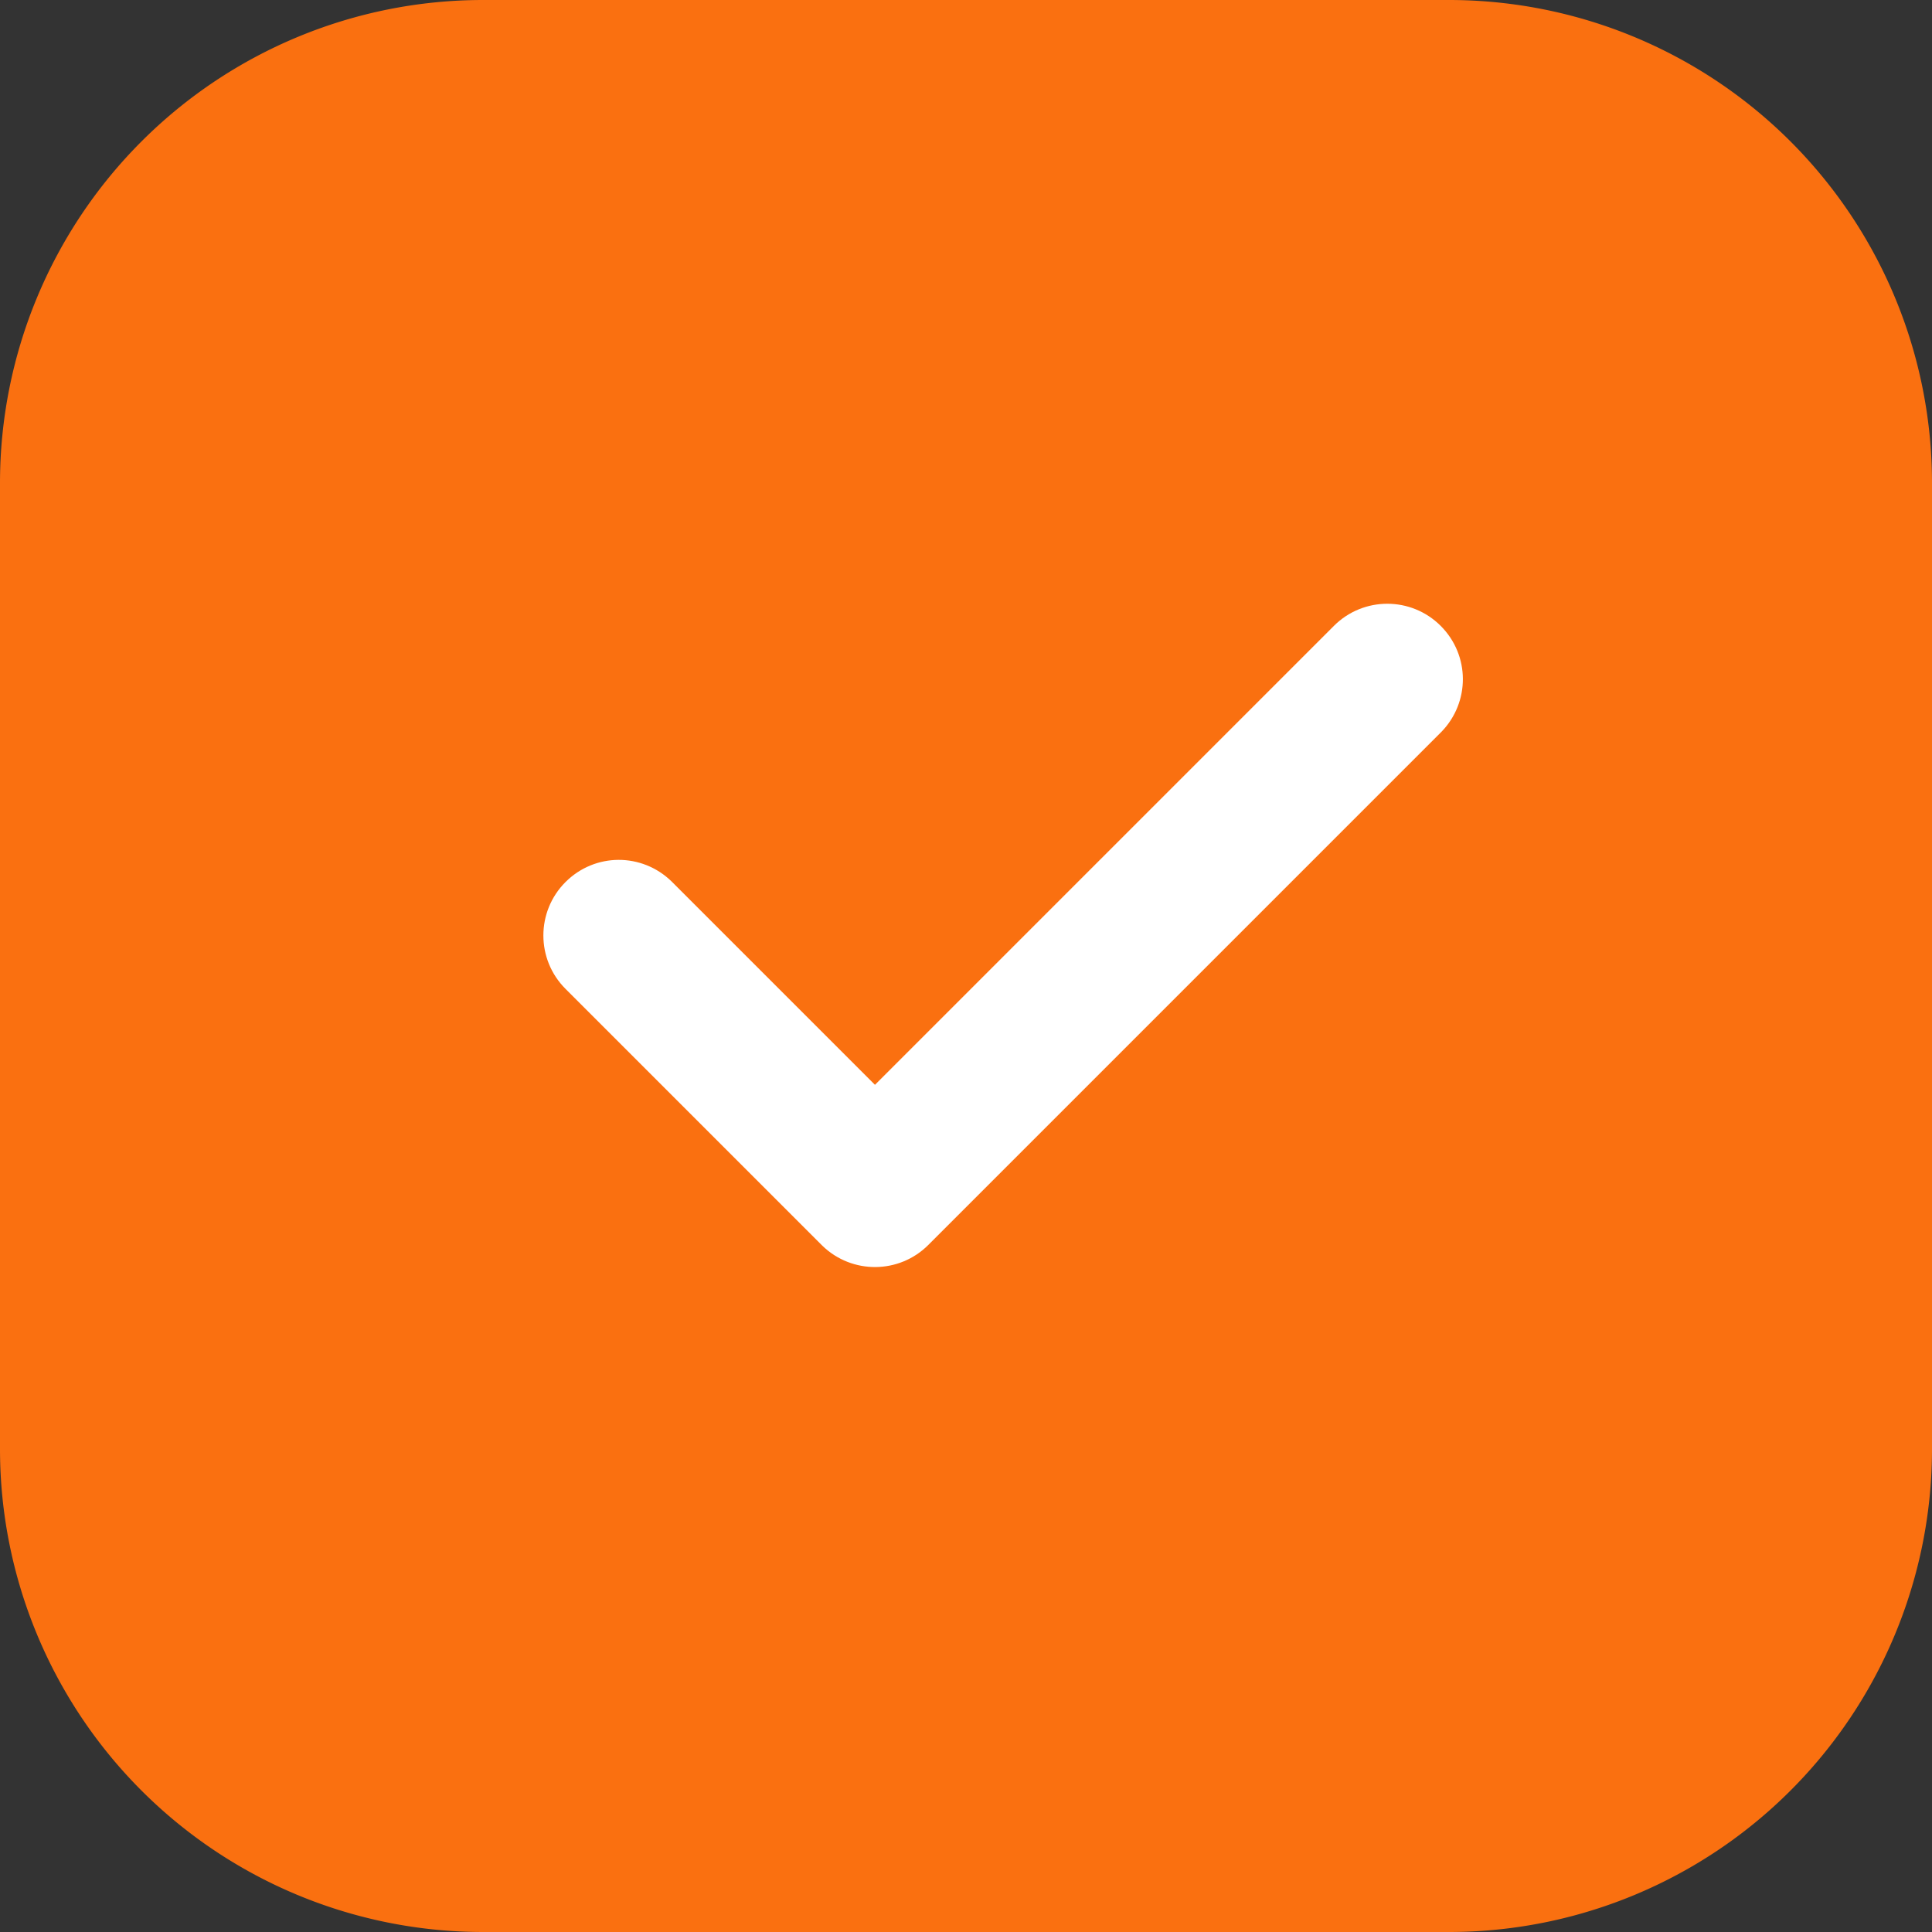
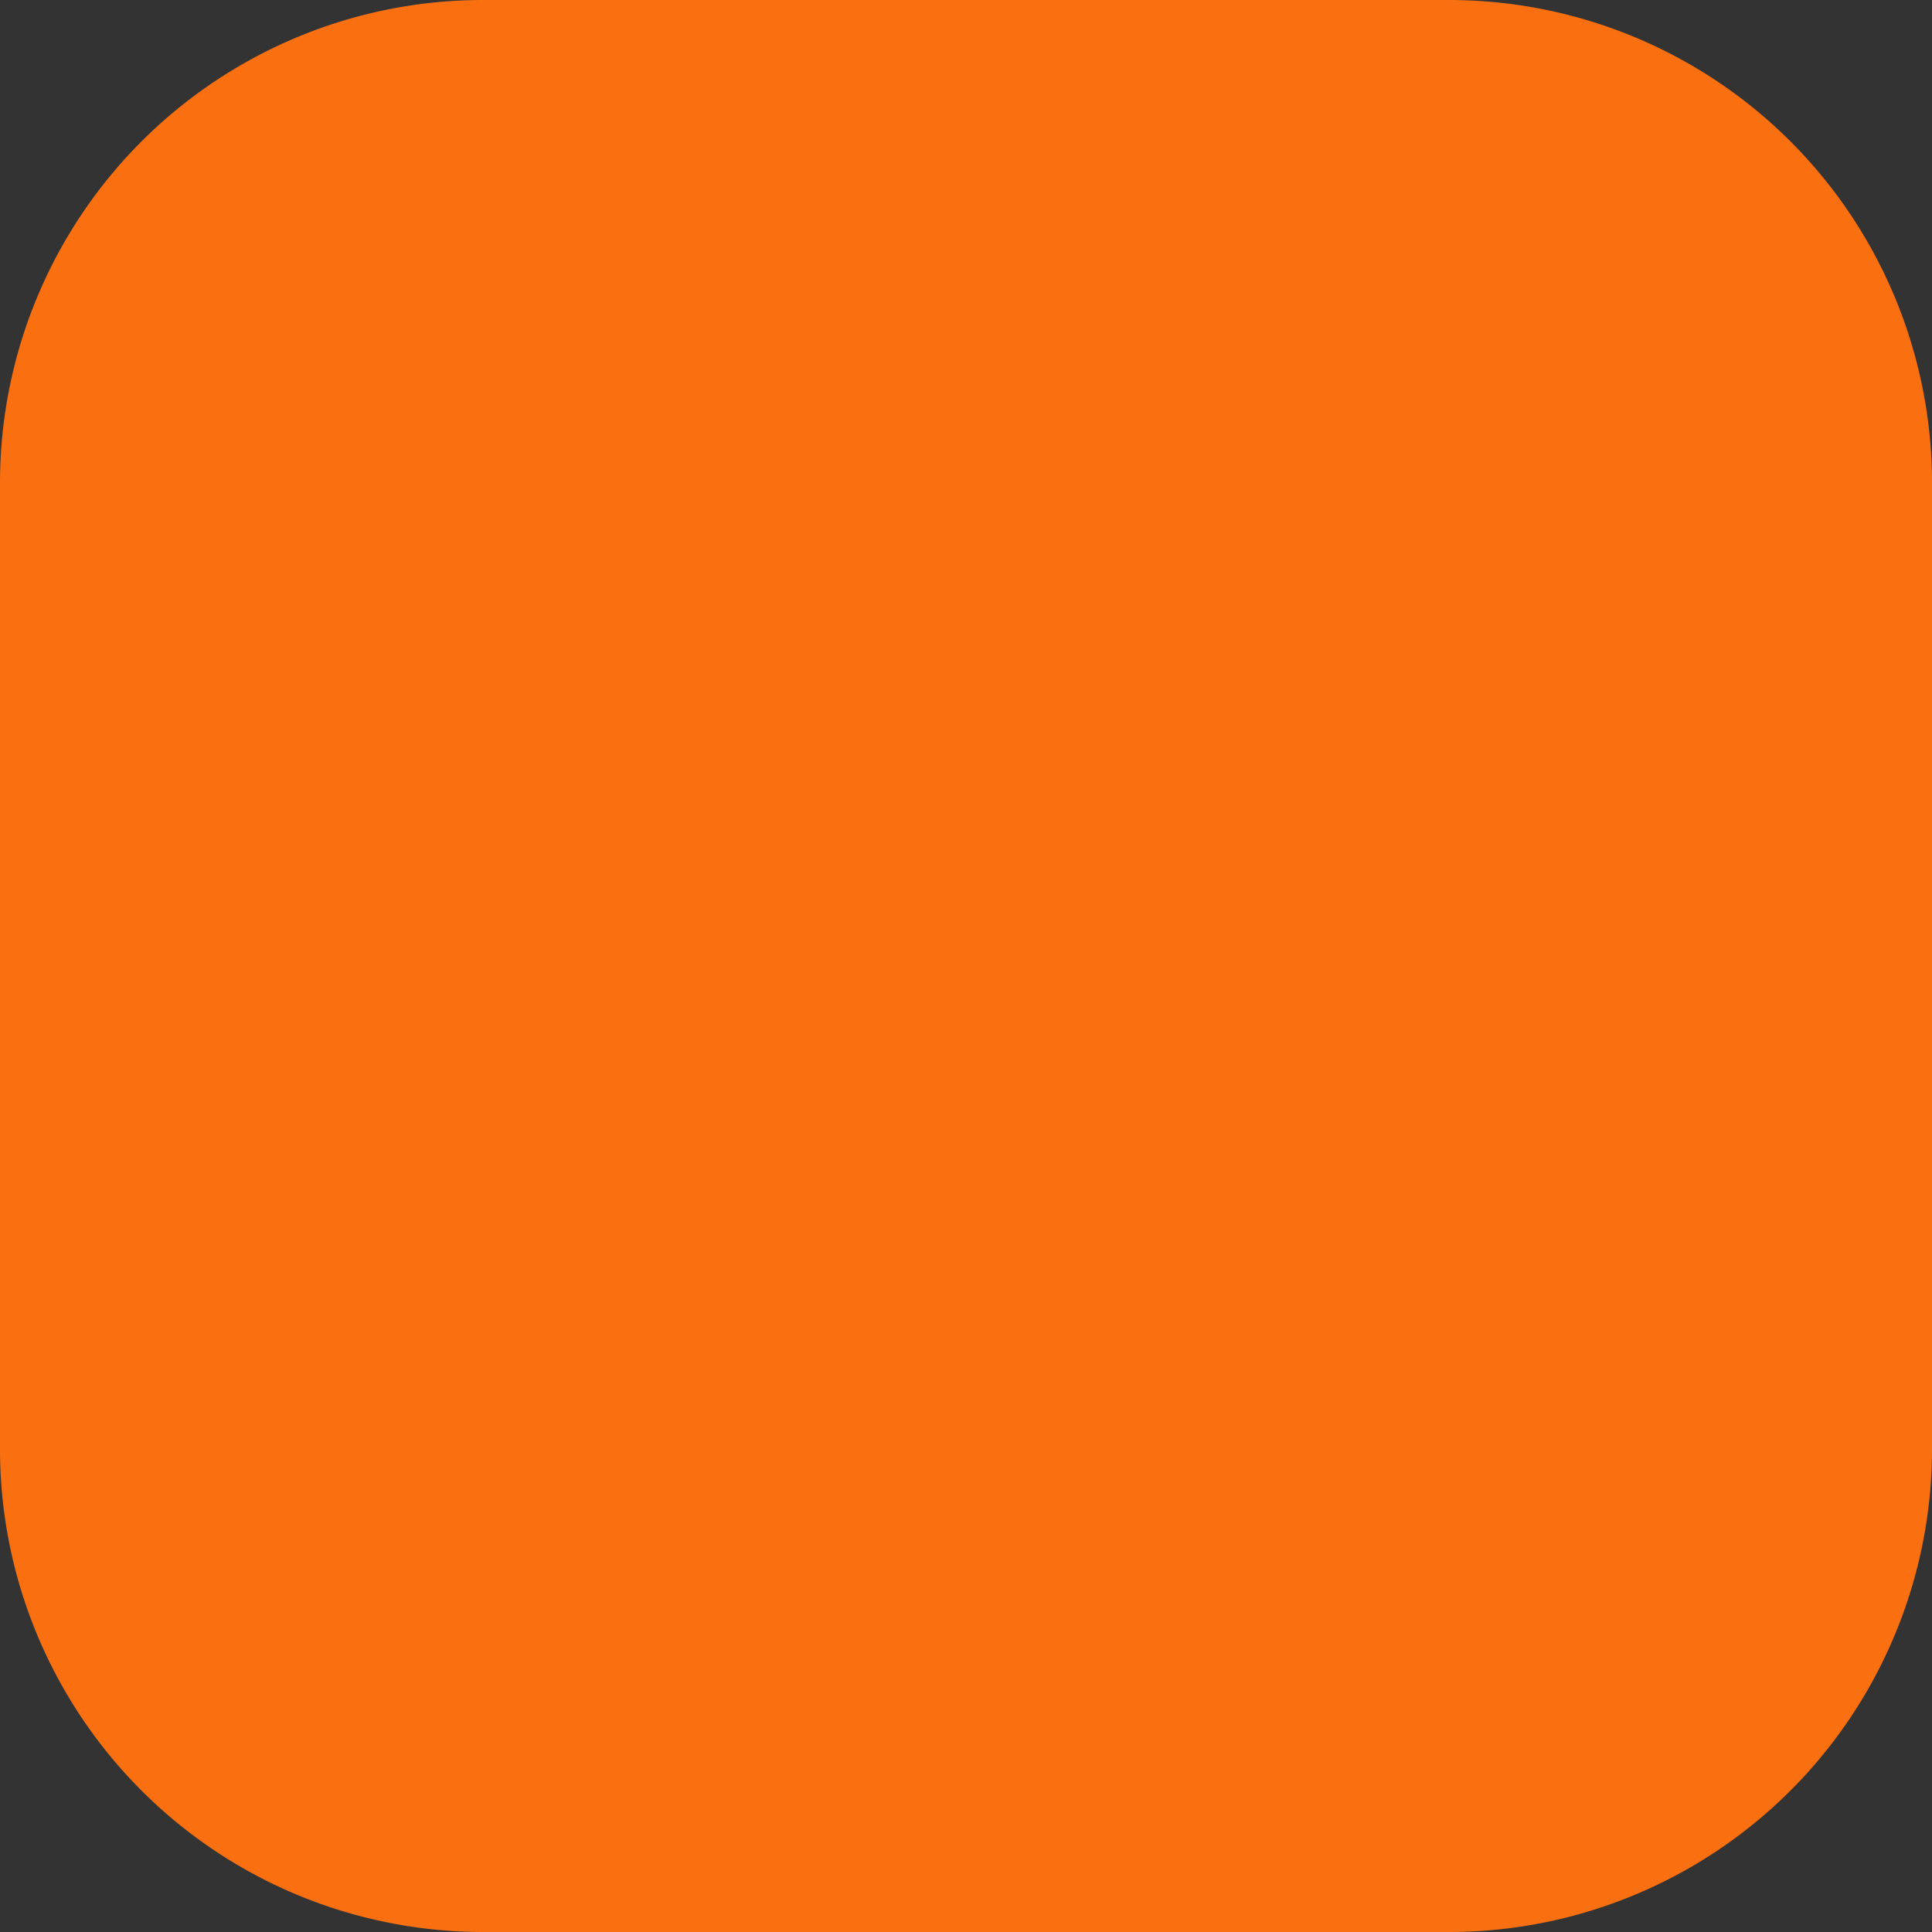
<svg xmlns="http://www.w3.org/2000/svg" width="16" height="16" fill-rule="nonzero">
  <rect width="100%" height="100%" fill="#333333" stroke="none" />
  <path d="M4 0h8a4 4 0 0 1 4 4v8a4 4 0 0 1-4 4H4a4 4 0 0 1-4-4V4a4 4 0 0 1 4-4z" fill="#fa7010" />
-   <path d="M11.047 5.183c.244-.244.64-.244.884 0s.244.632.007.877l-.007.007-4.243 4.243c-.242.242-.632.244-.877.007l-.007-.007-2.121-2.121c-.244-.244-.244-.64 0-.884s.632-.244.877-.007l.007.007 1.679 1.679 3.801-3.801h0z" fill="#fff" />
</svg>